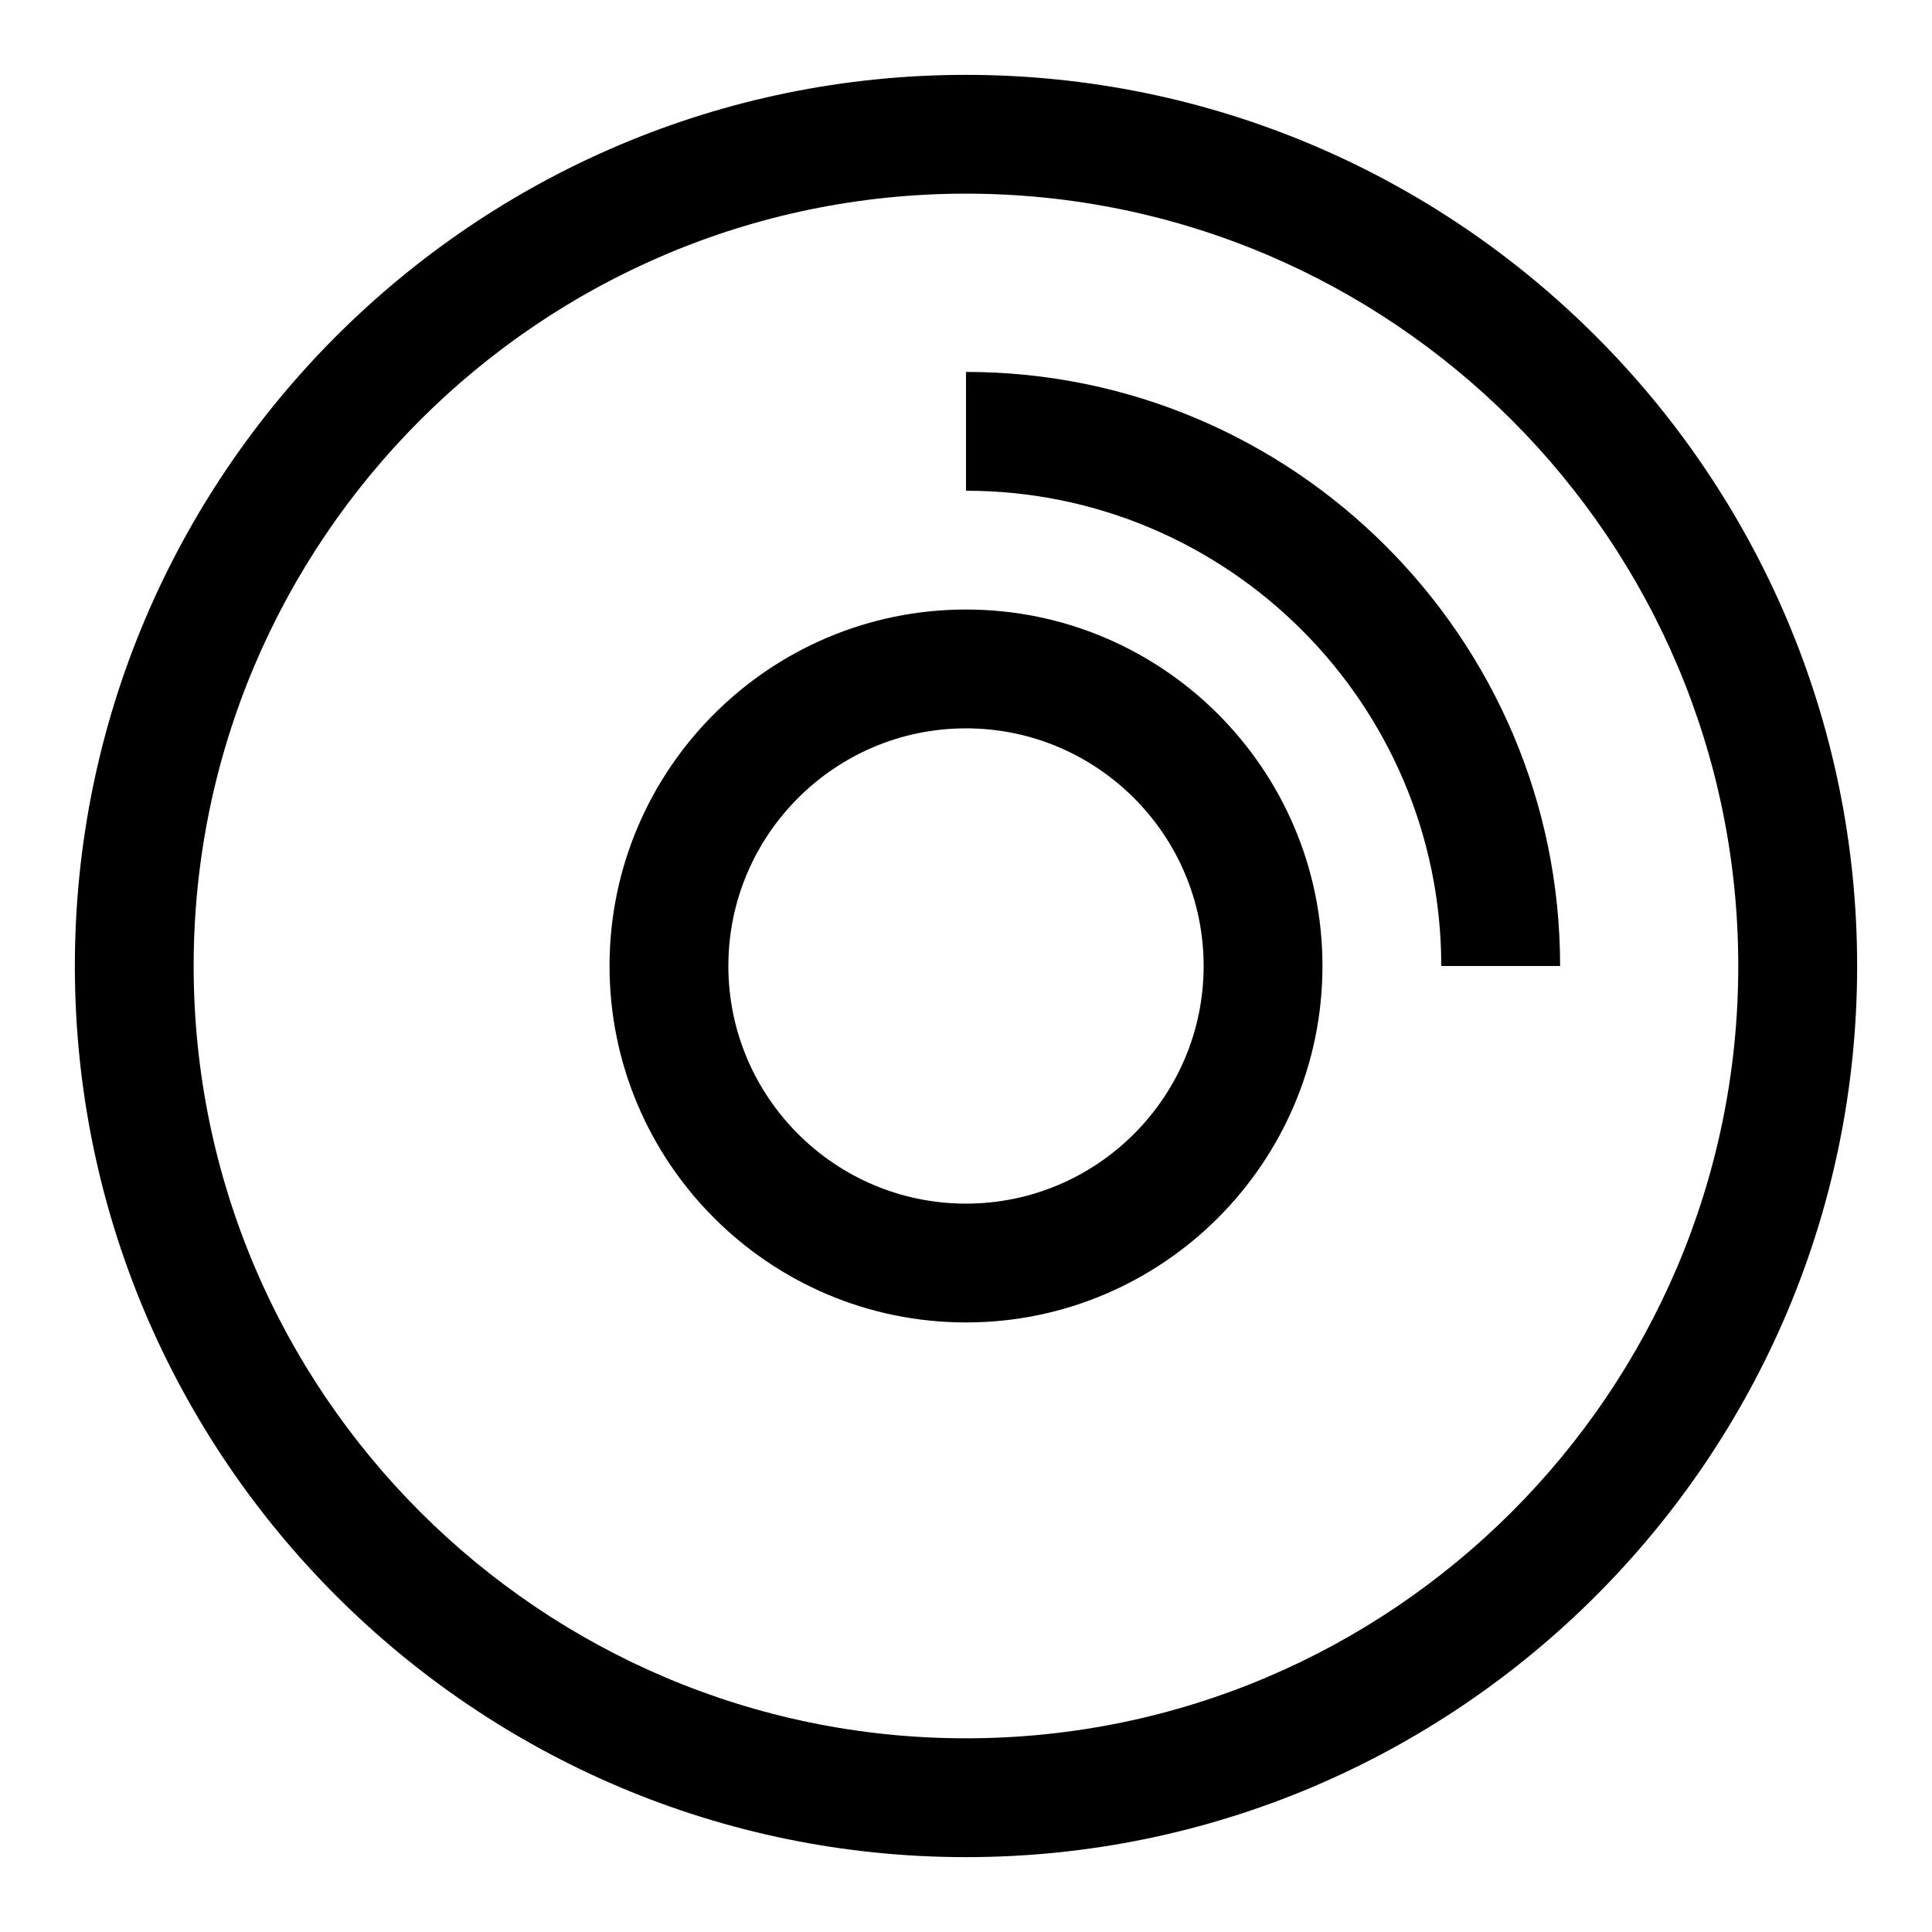
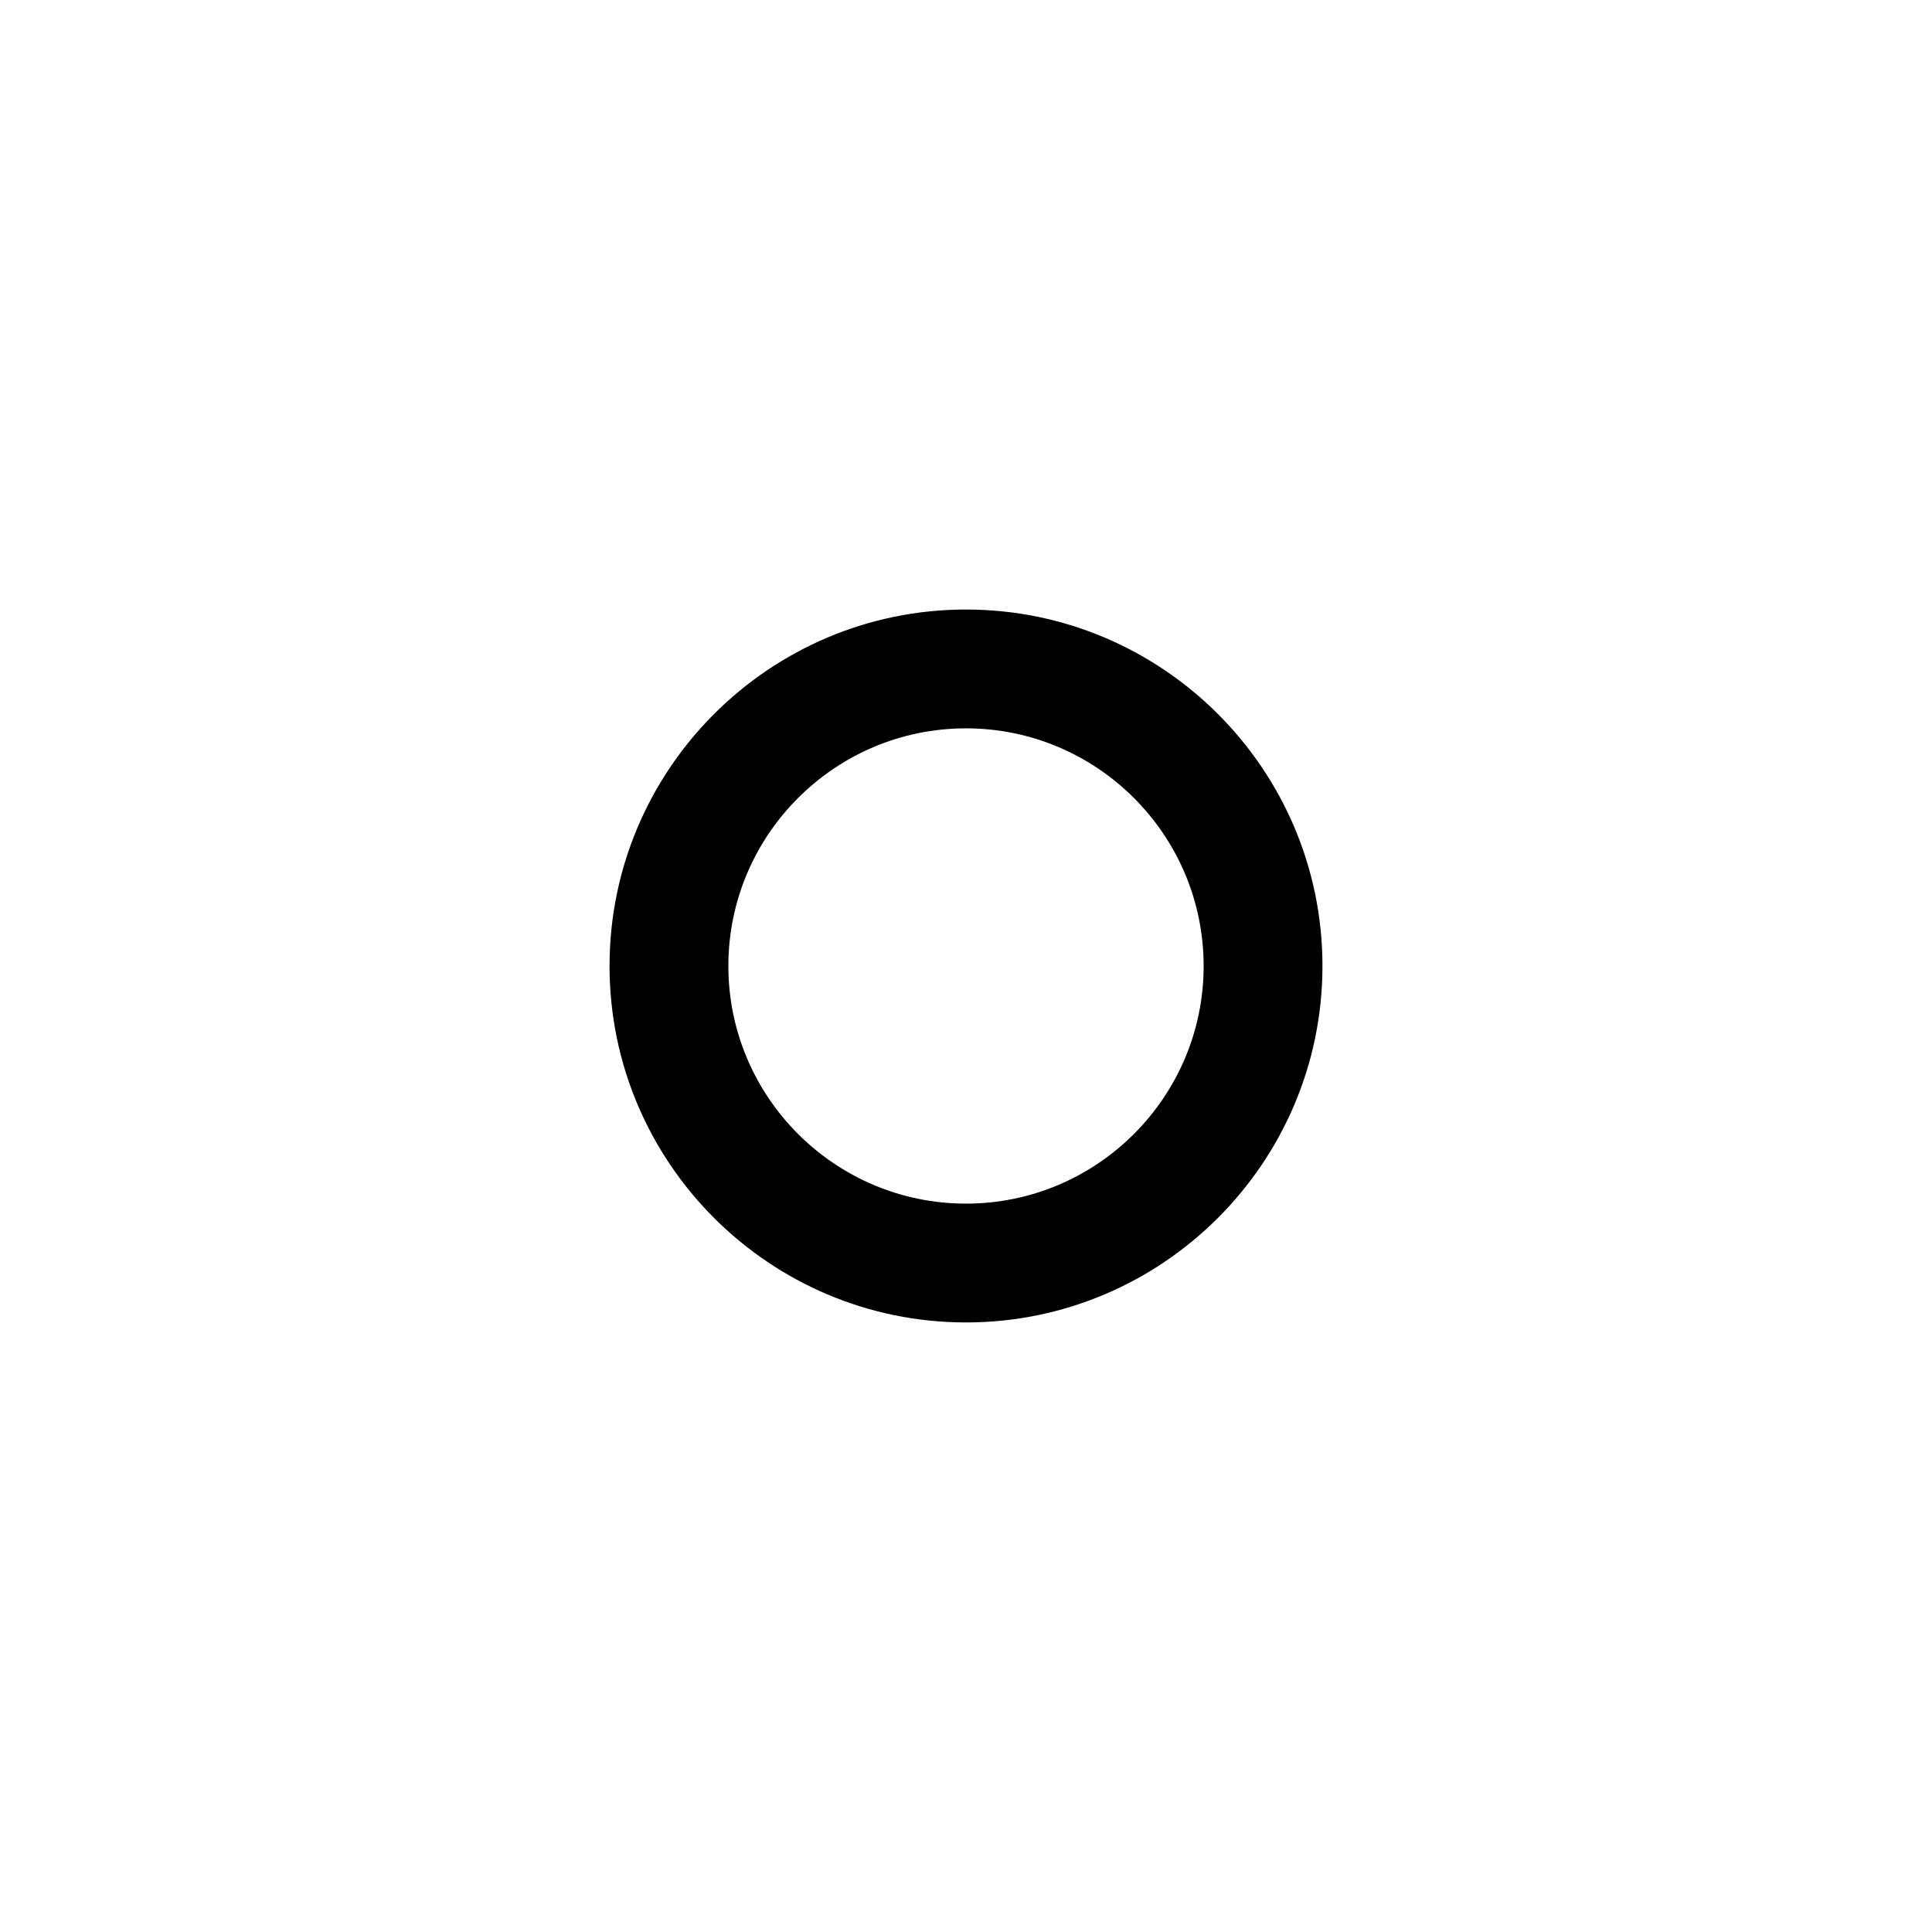
<svg xmlns="http://www.w3.org/2000/svg" fill="#000000" width="800px" height="800px" version="1.1" viewBox="144 144 512 512">
  <g>
-     <path d="m400 636.16c-130.22 0-236.16-105.94-236.16-236.16s105.95-236.16 236.16-236.16 236.16 105.94 236.16 236.16c0 130.22-105.94 236.16-236.16 236.16zm0-440.84c-112.86 0-204.68 91.82-204.68 204.68 0 112.85 91.82 204.67 204.67 204.67 112.85 0 204.67-91.82 204.67-204.67 0.004-112.86-91.816-204.68-204.67-204.68z" />
    <path d="m400 494.46c-52.098 0-94.465-42.367-94.465-94.465s42.367-94.465 94.465-94.465 94.465 42.367 94.465 94.465c-0.004 52.098-42.371 94.465-94.465 94.465zm0-157.44c-34.73 0-62.977 28.246-62.977 62.977s28.246 62.977 62.977 62.977 62.977-28.246 62.977-62.977c0-34.734-28.246-62.977-62.977-62.977z" />
-     <path d="m557.44 400h-31.488c0-69.445-56.504-125.95-125.95-125.95l0.004-31.488c86.812 0 157.44 70.629 157.44 157.44z" />
  </g>
</svg>